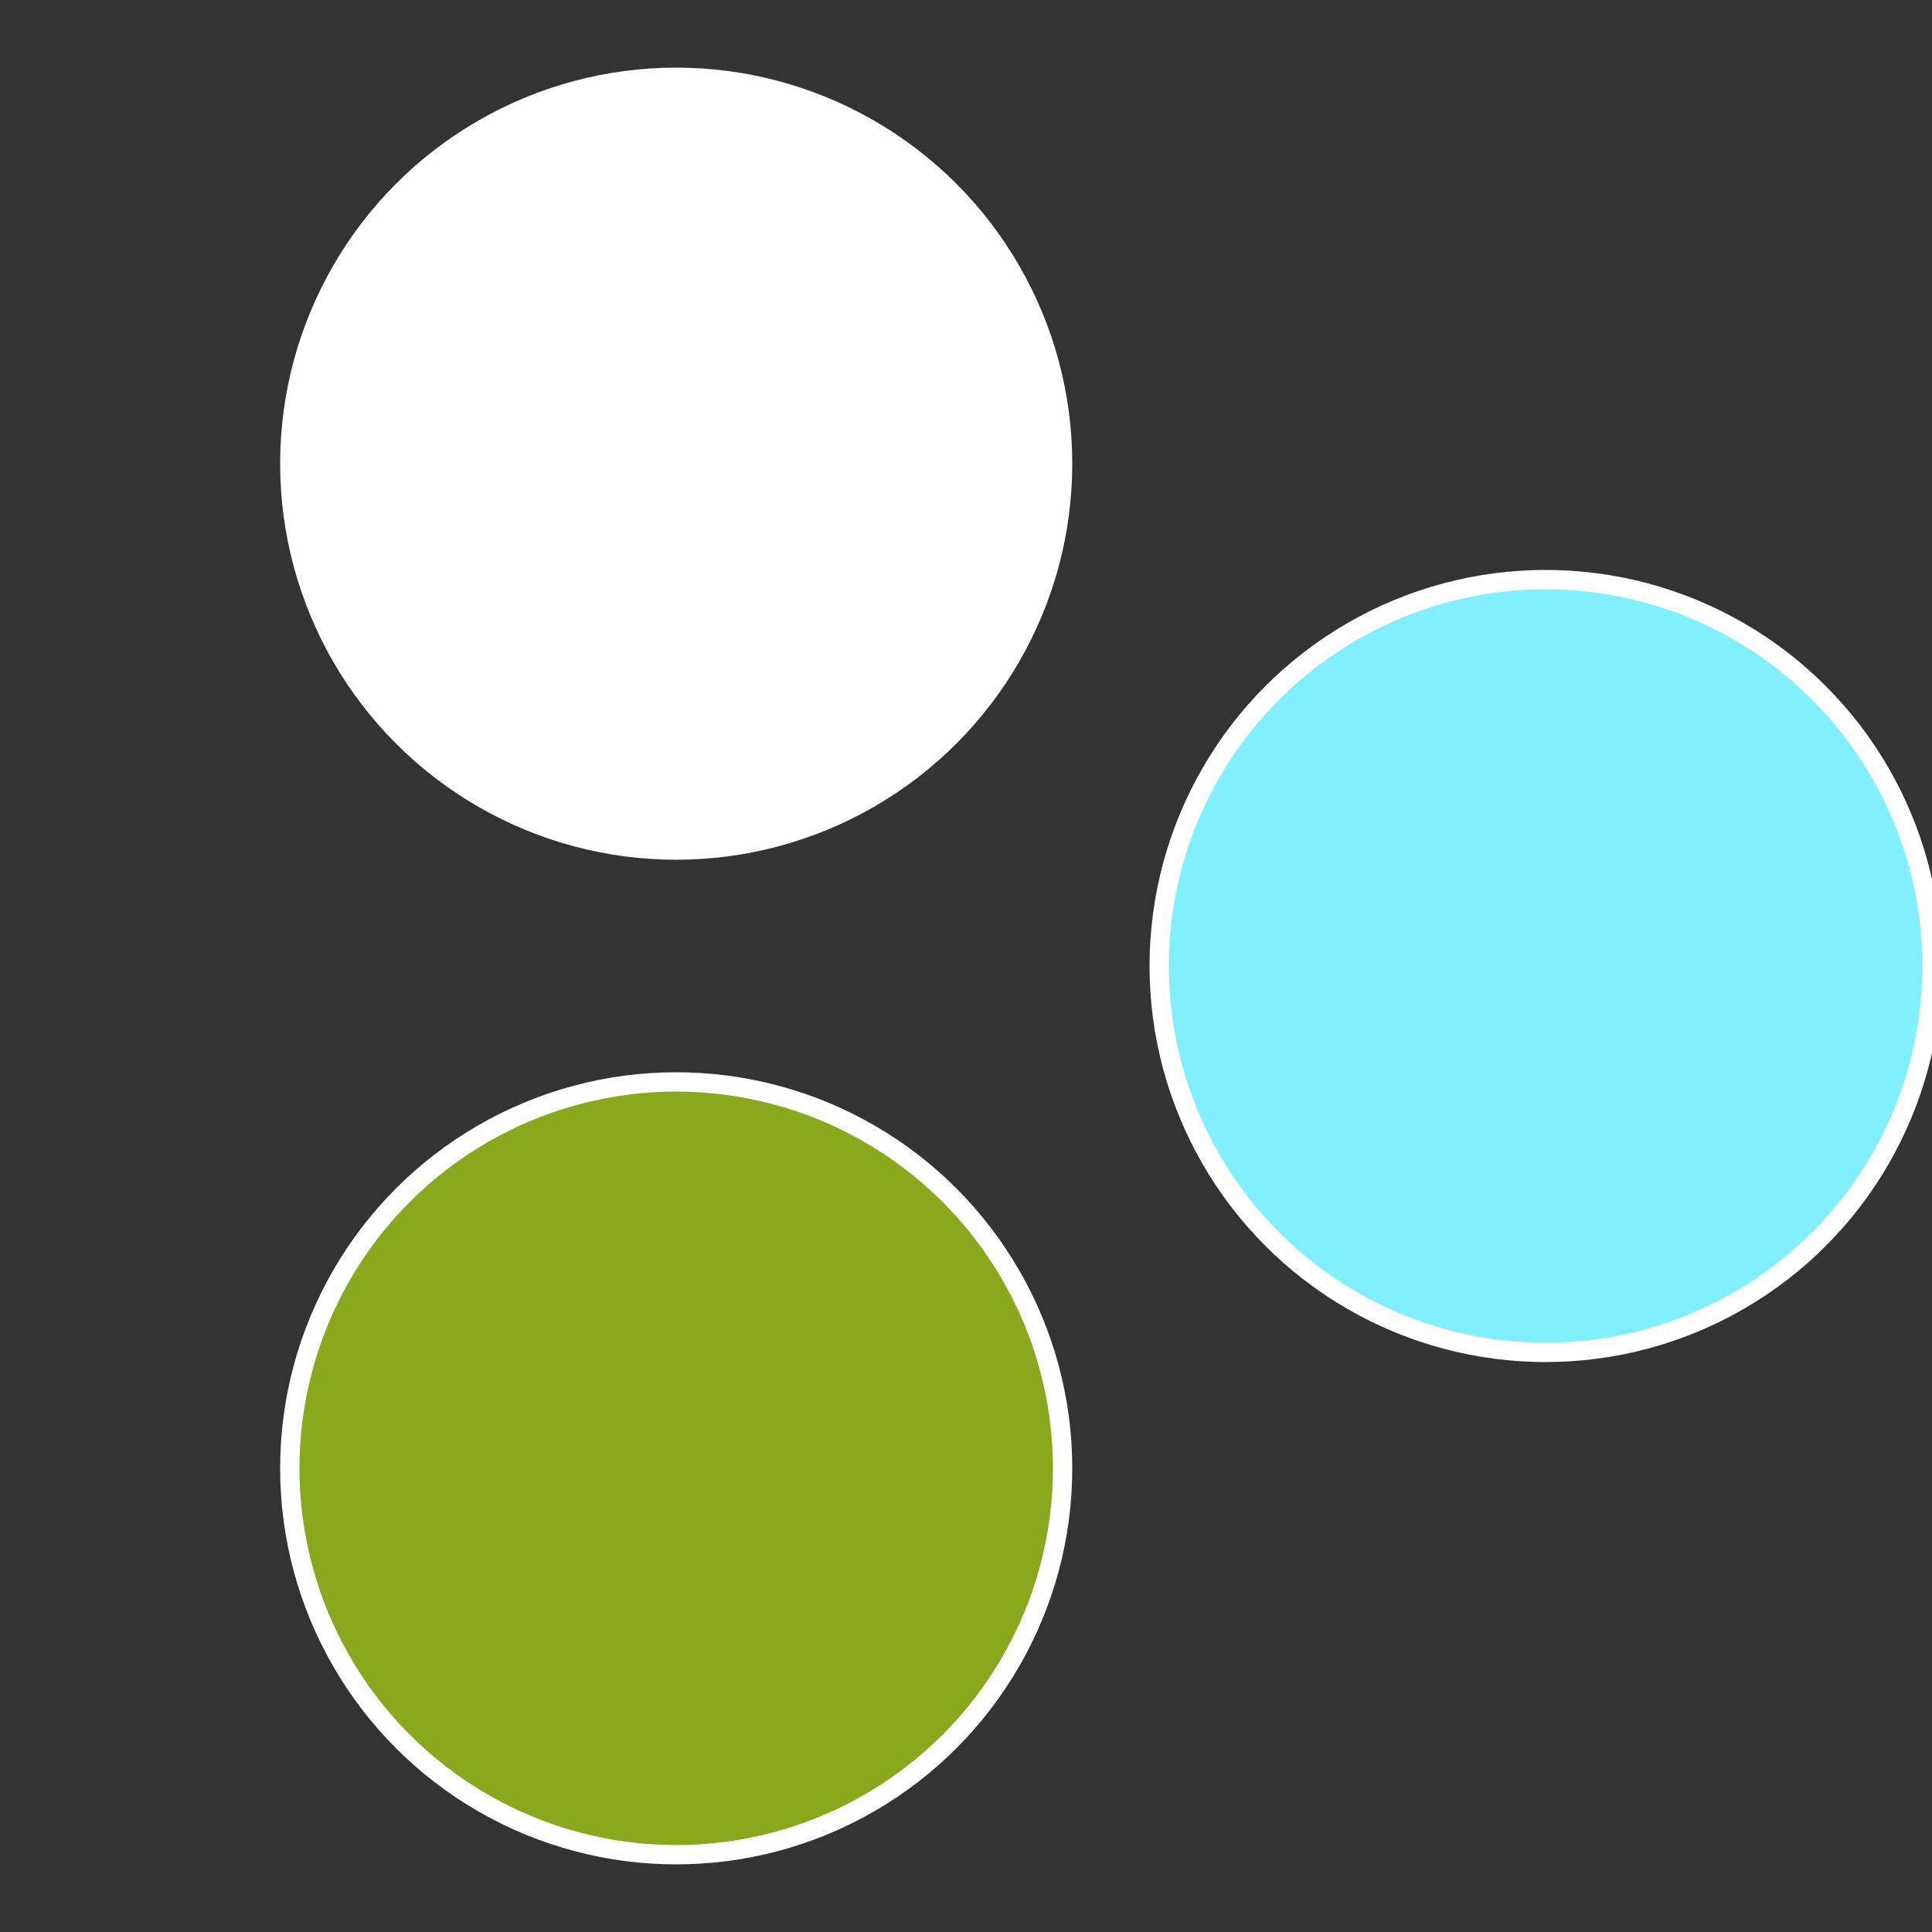
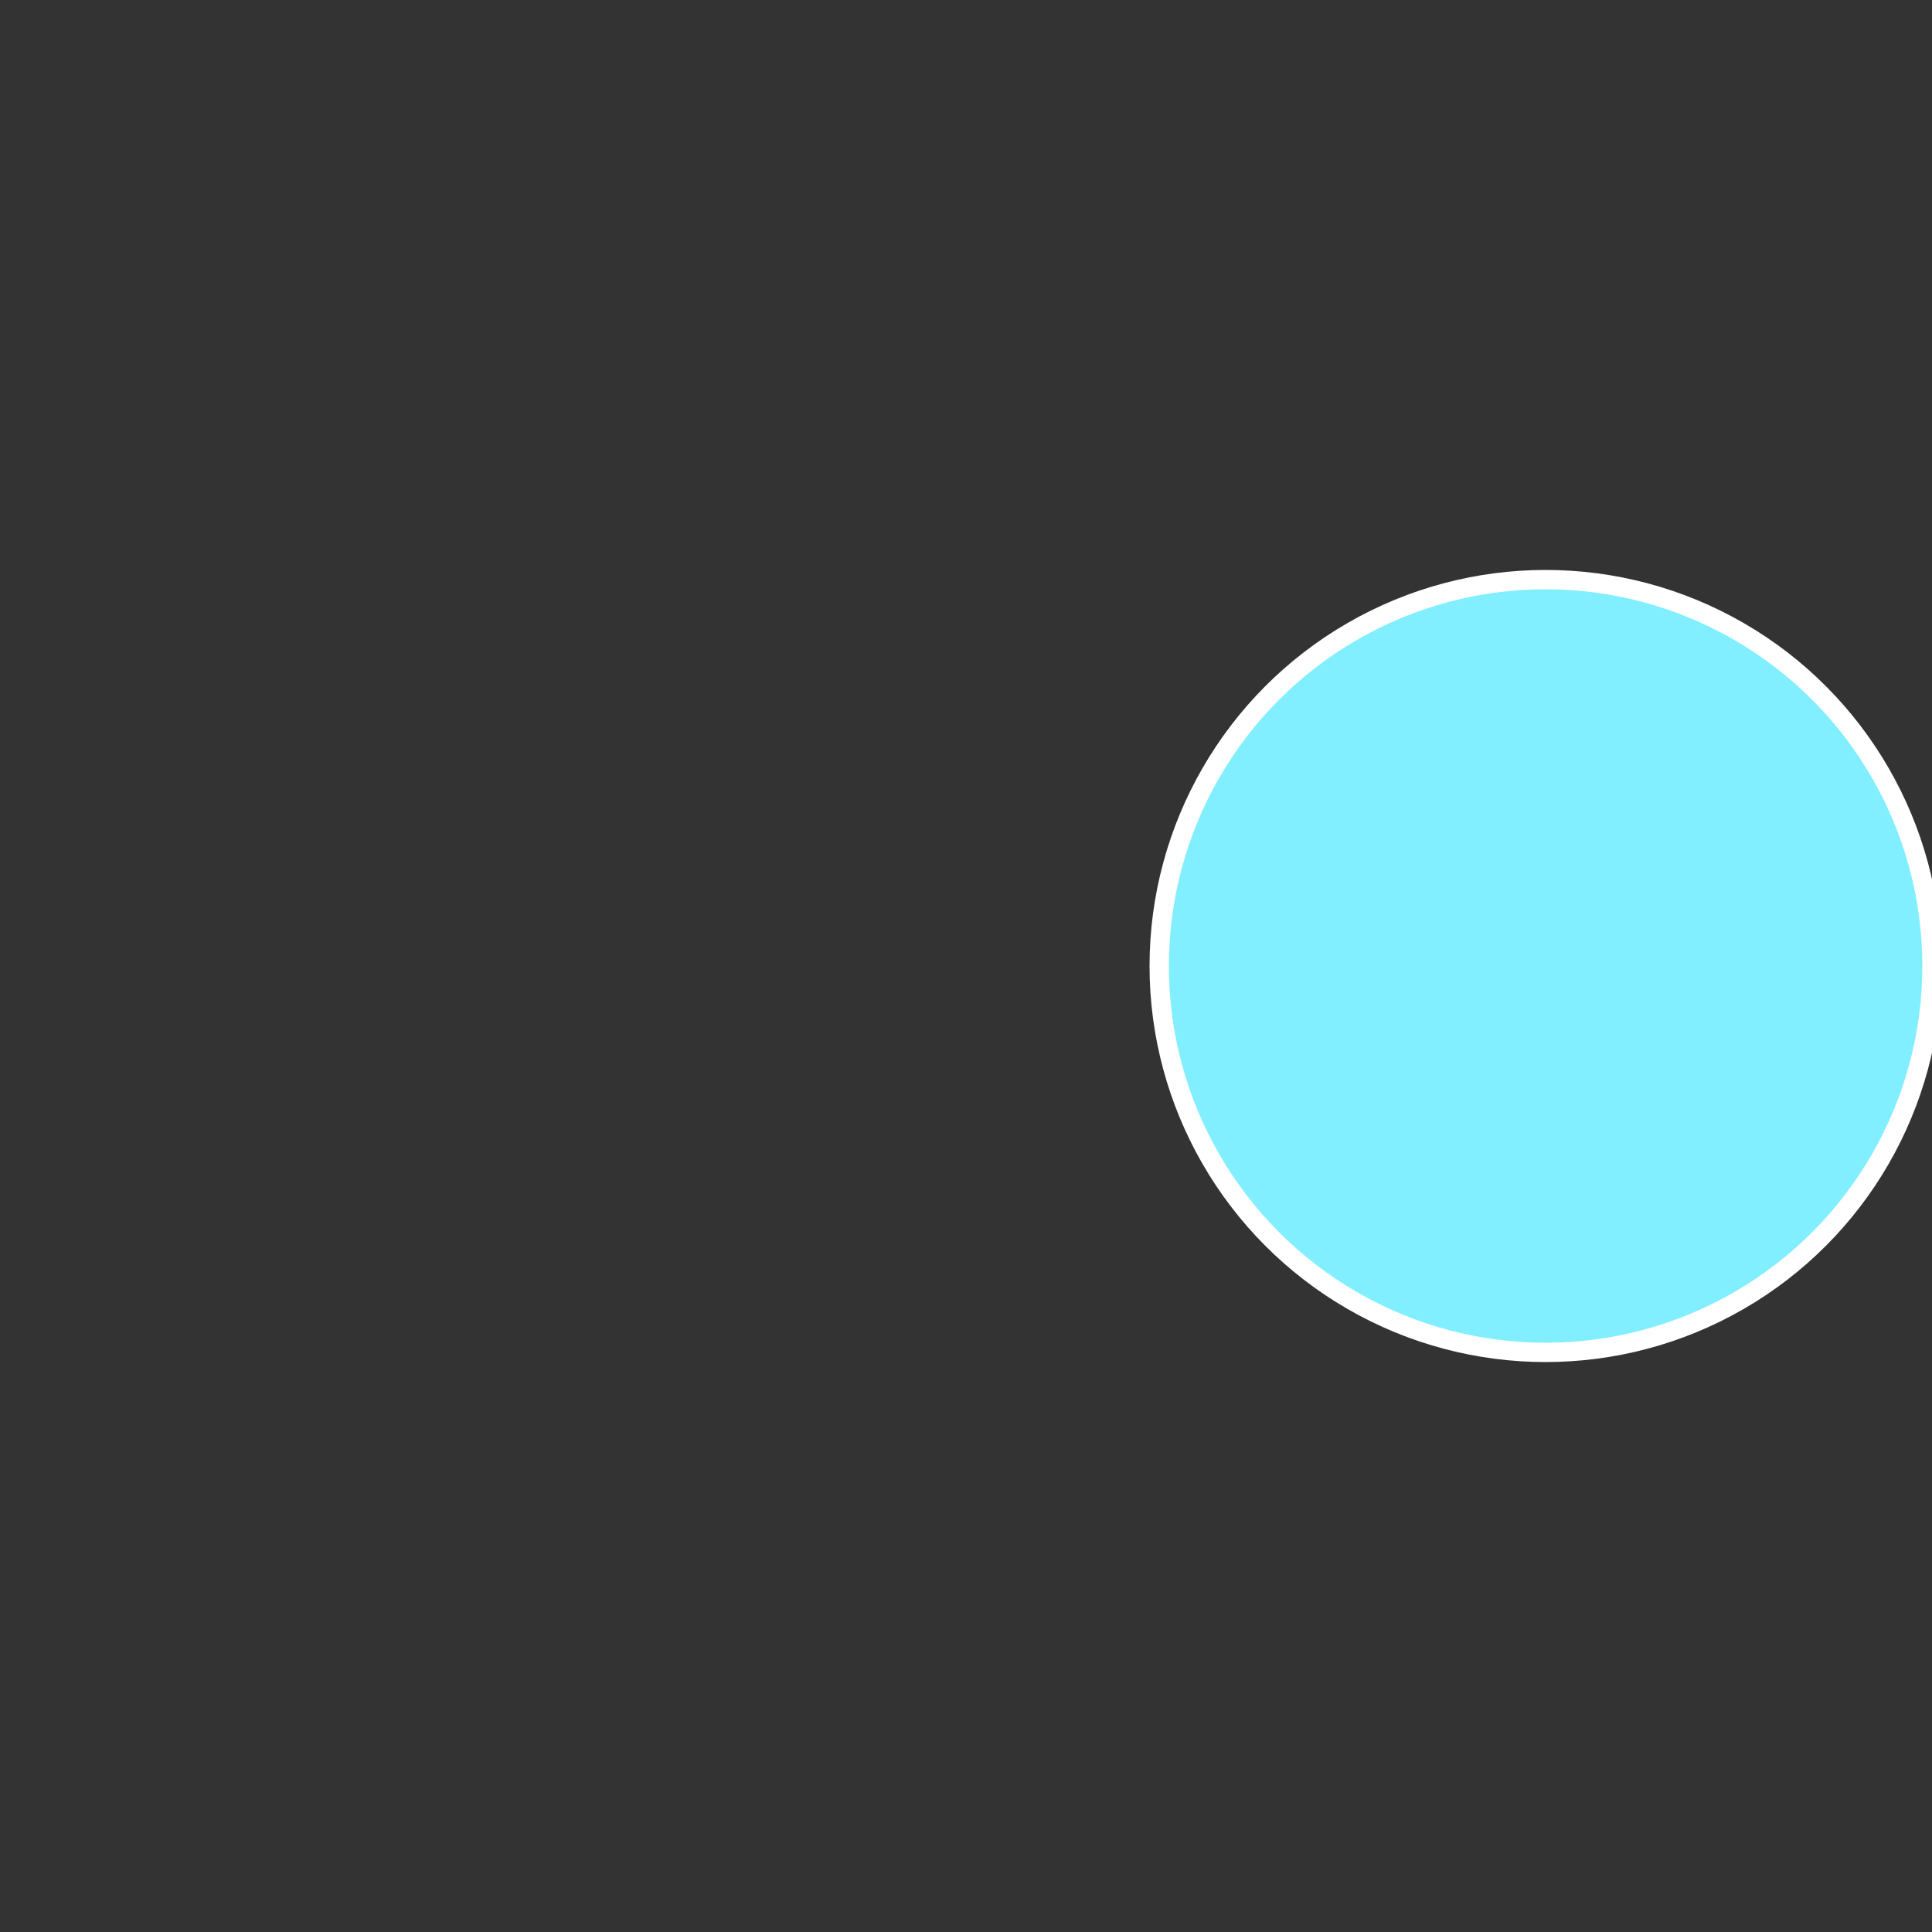
<svg xmlns="http://www.w3.org/2000/svg" width="500" height="500" viewBox="-1 -1 2 2">
  <rect x="-1" y="-1" width="2" height="2" fill="#333333" stroke="none" />
  <circle cx="0.6" cy="0" r="0.4" fill="#81efffffffffffff8508aa" stroke="#fff" stroke-width="1%" />
-   <circle cx="-0.3" cy="0.52" r="0.4" fill="#8aa81efffffffffffff850" stroke="#fff" stroke-width="1%" />
-   <circle cx="-0.3" cy="-0.52" r="0.4" fill="#fffffffffffff8508aa81e" stroke="#fff" stroke-width="1%" />
</svg>